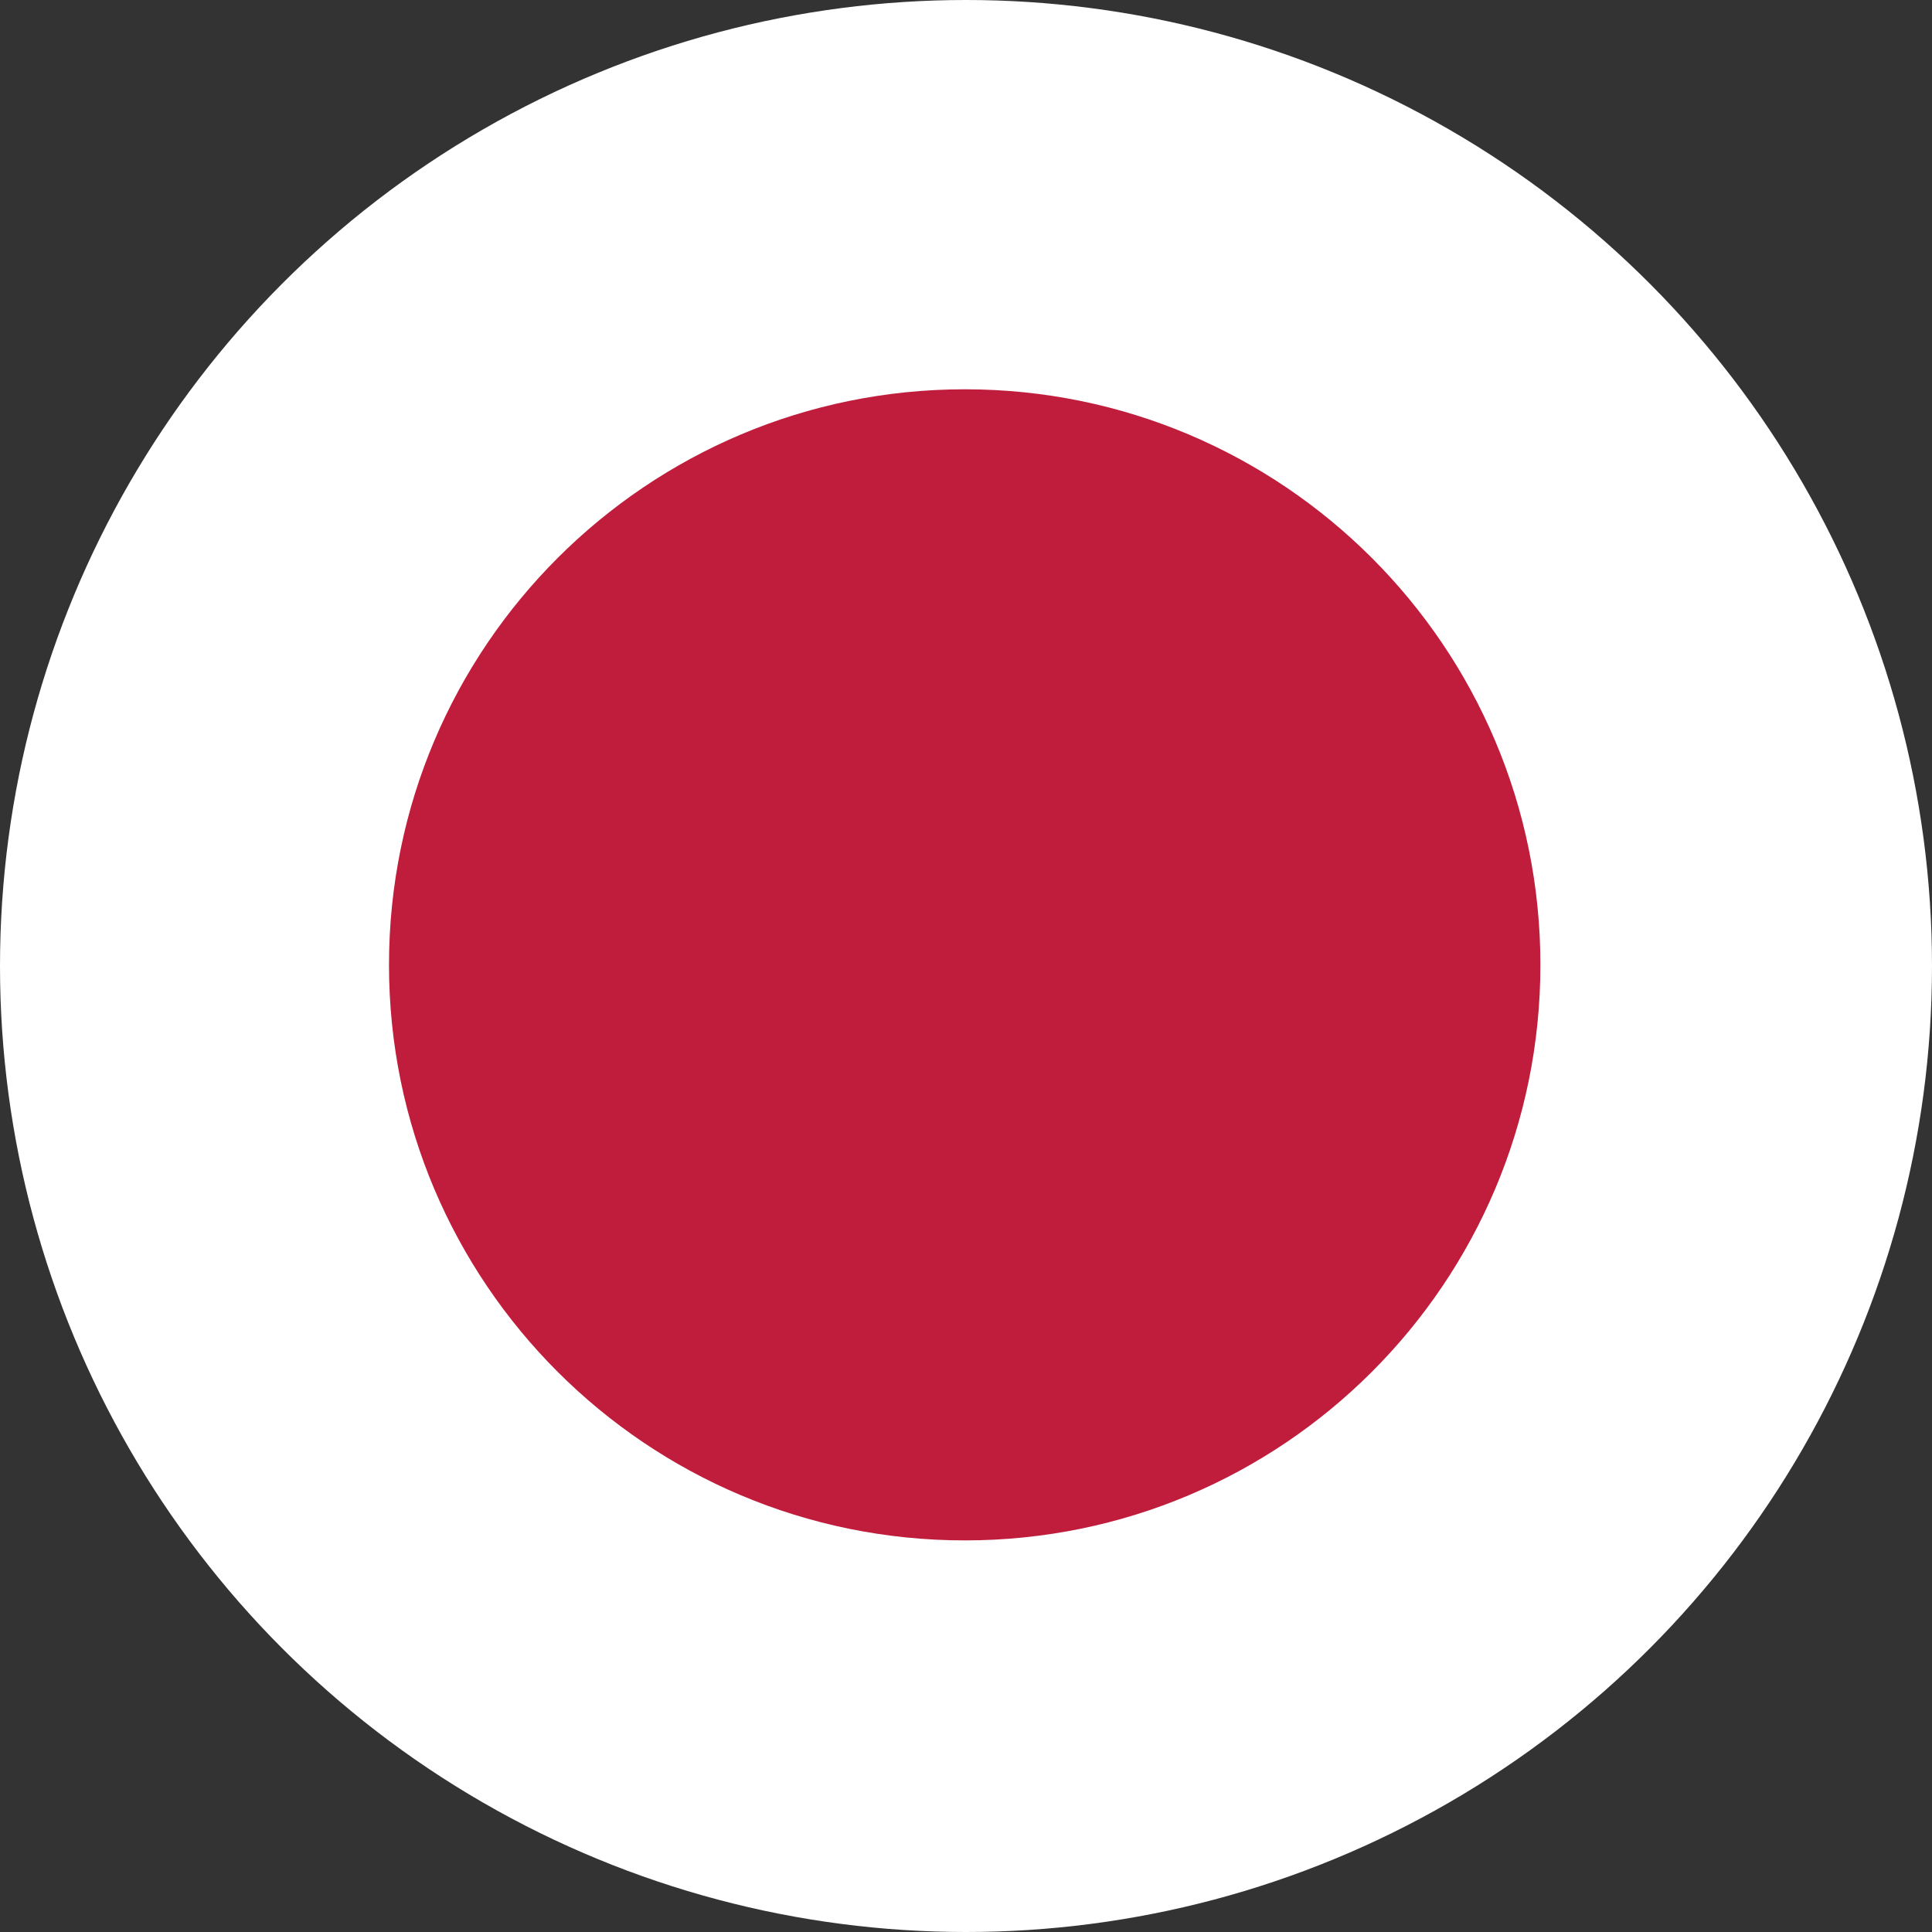
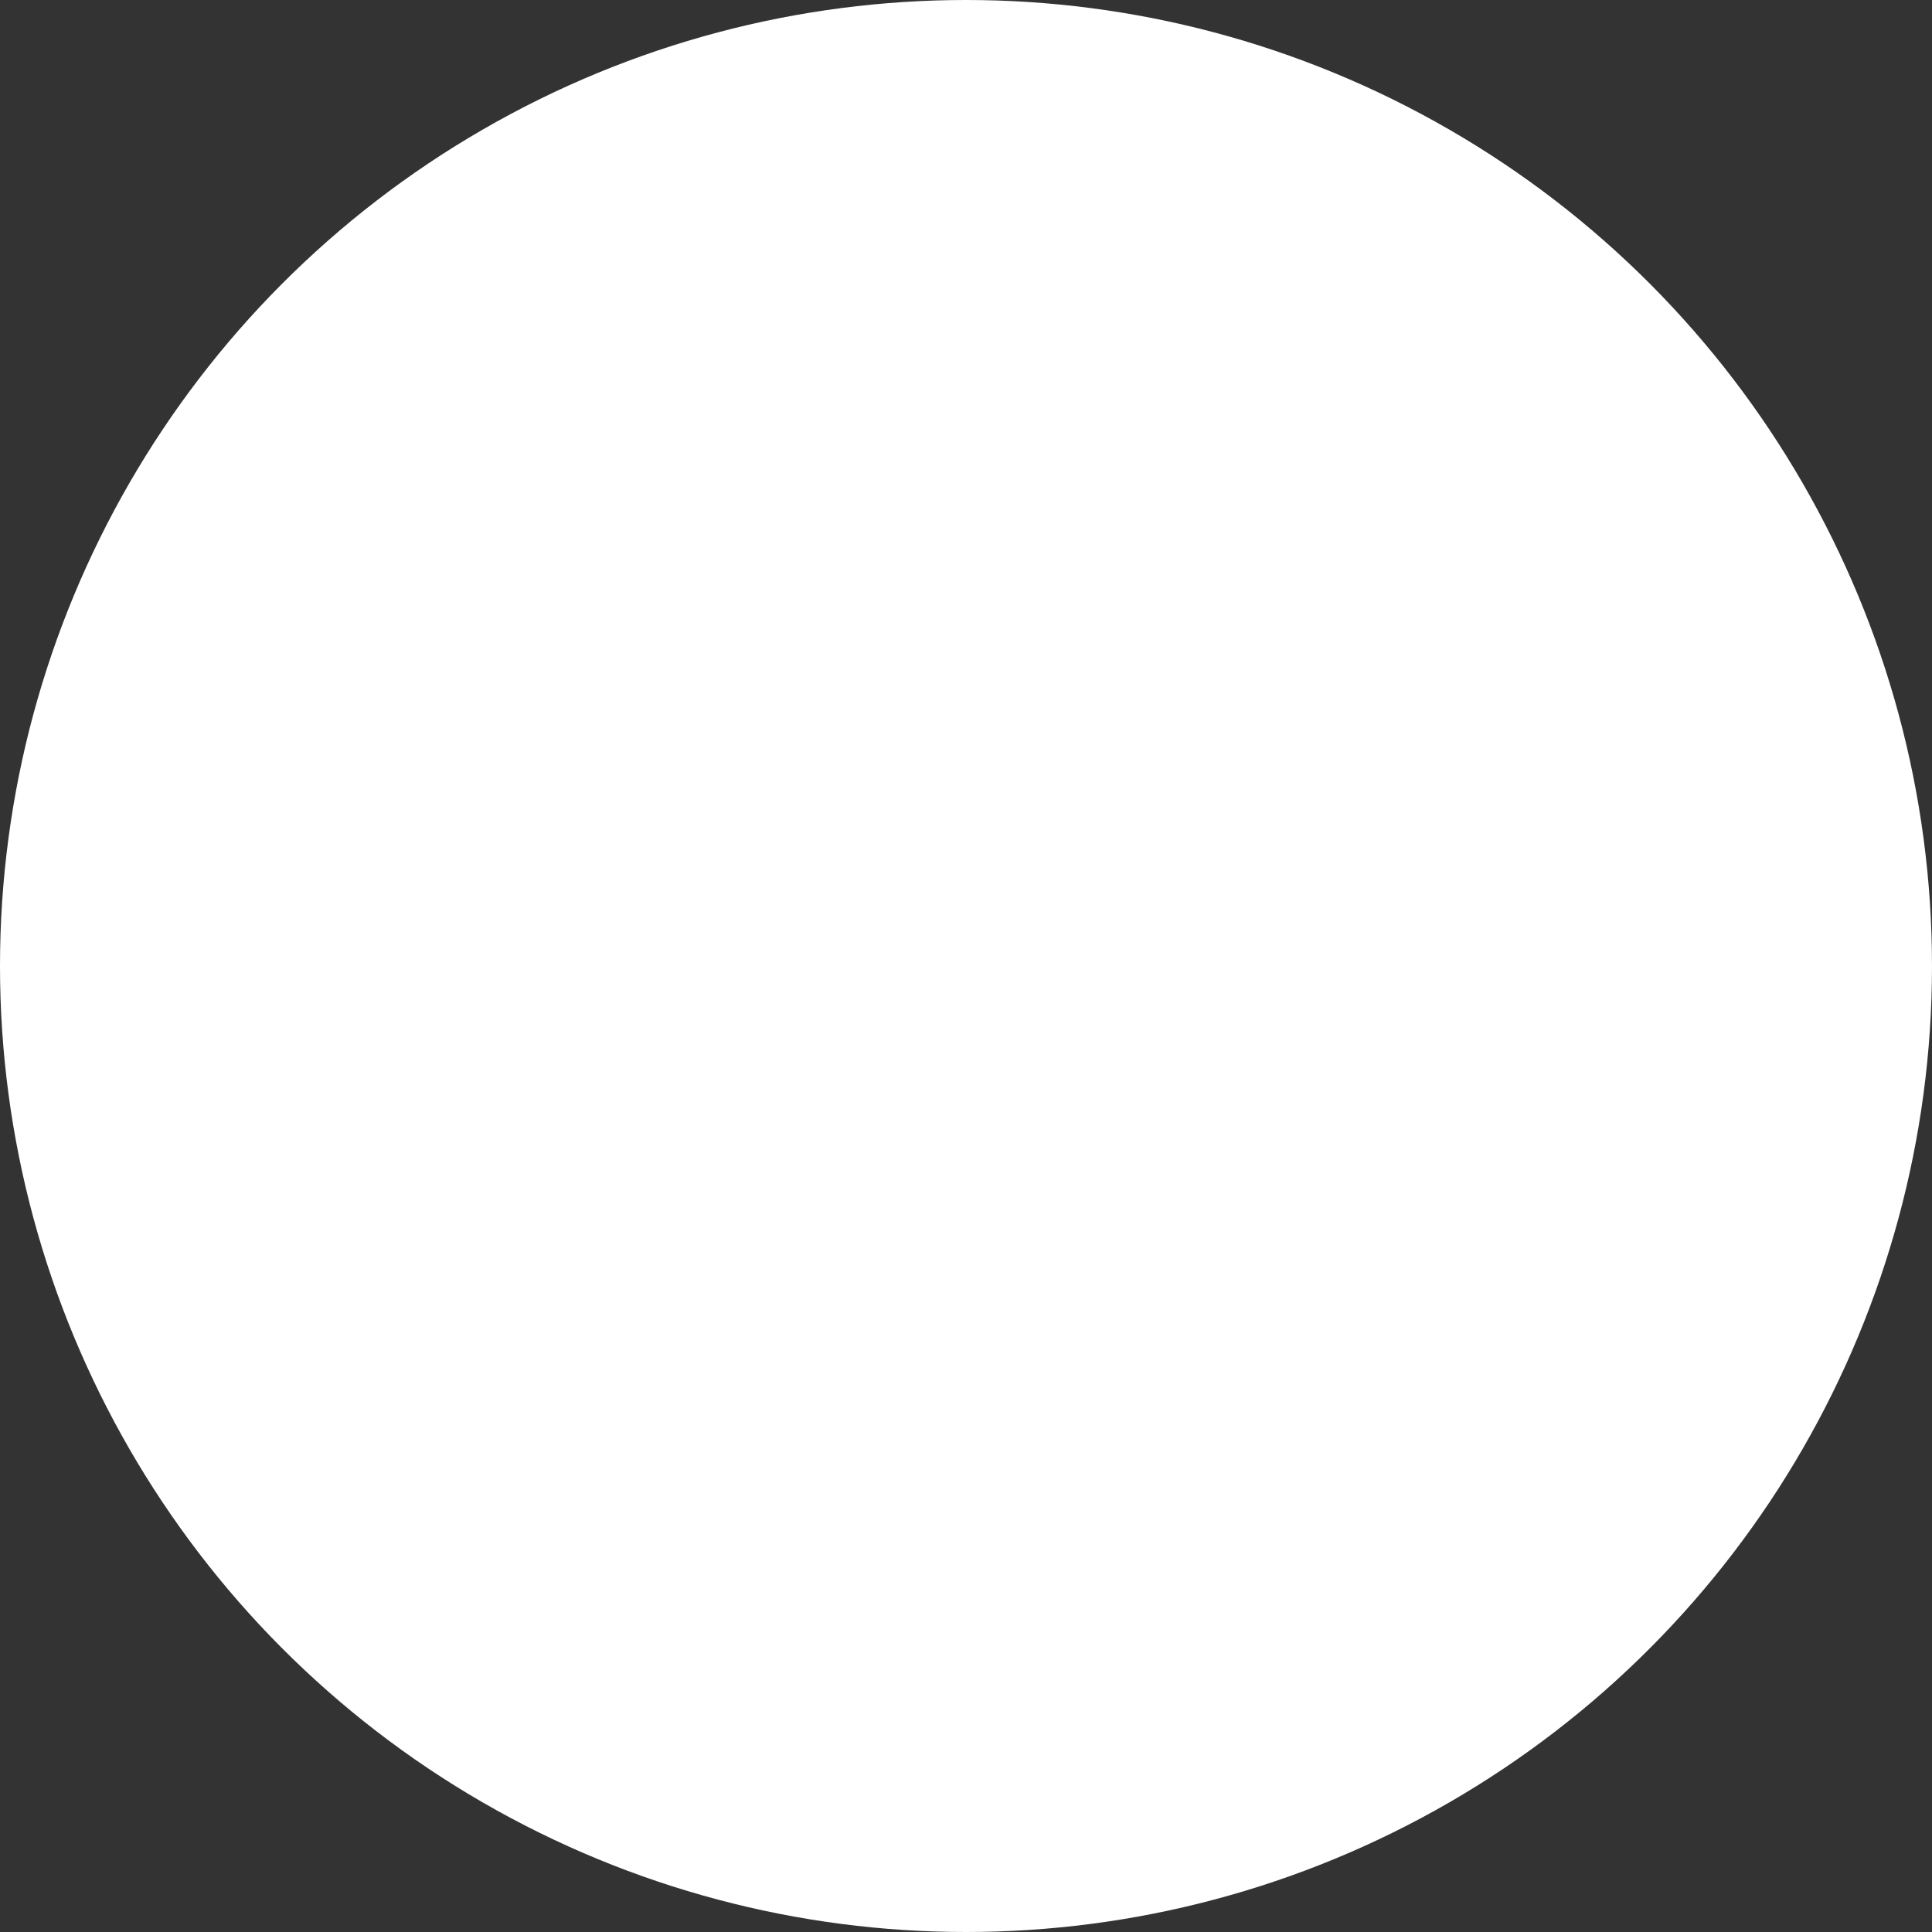
<svg xmlns="http://www.w3.org/2000/svg" version="1.1" id="图层_1" x="0px" y="0px" viewBox="0 0 669 669" style="enable-background:new 0 0 669 669;" xml:space="preserve">
  <rect x="0" y="0" width="669" height="669" fill="#333333" stroke="none" />
  <style type="text/css">
	.st0{fill:#FFFFFF;}
	.st1{fill:#C01D3C;}
</style>
  <title>画板 4</title>
  <circle class="st0" cx="334.5" cy="334.5" r="334.5" />
-   <path class="st1" d="M134.7,334.1c0,110.1,89.3,199.3,199.4,199.3s199.3-89.2,199.3-199.3s-89.3-199.3-199.3-199.3  S134.7,224,134.7,334.1z" />
</svg>